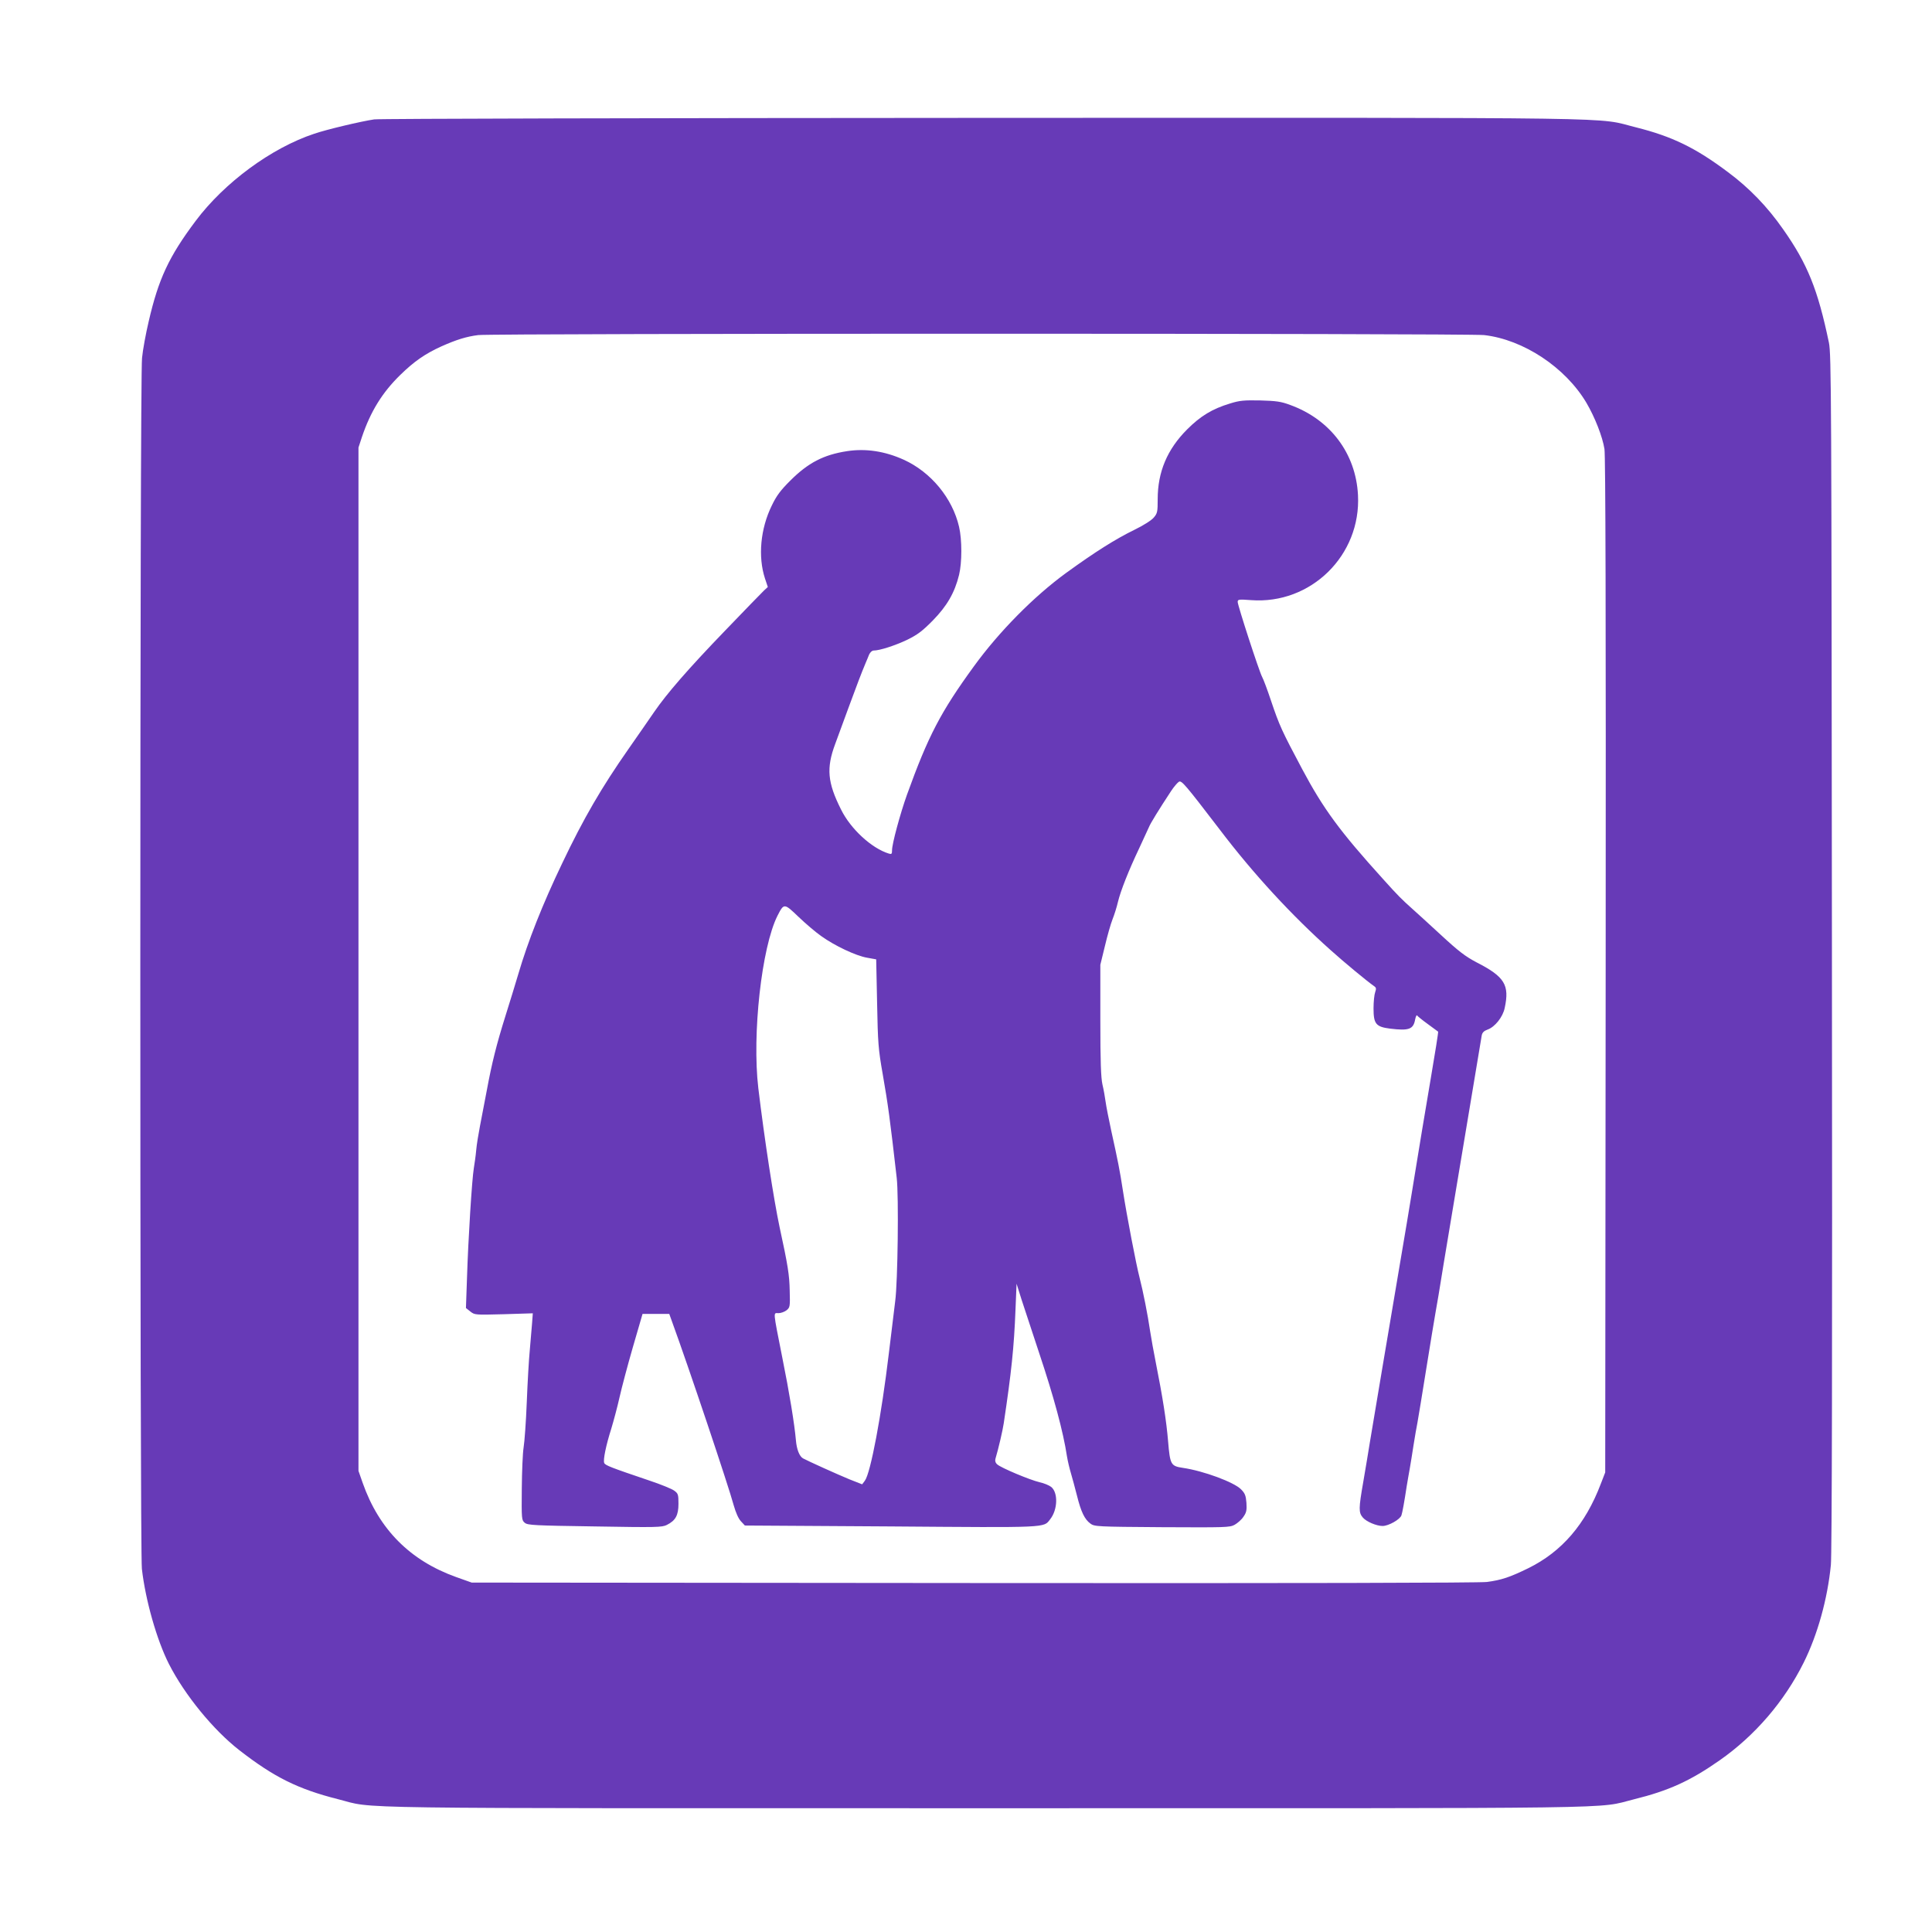
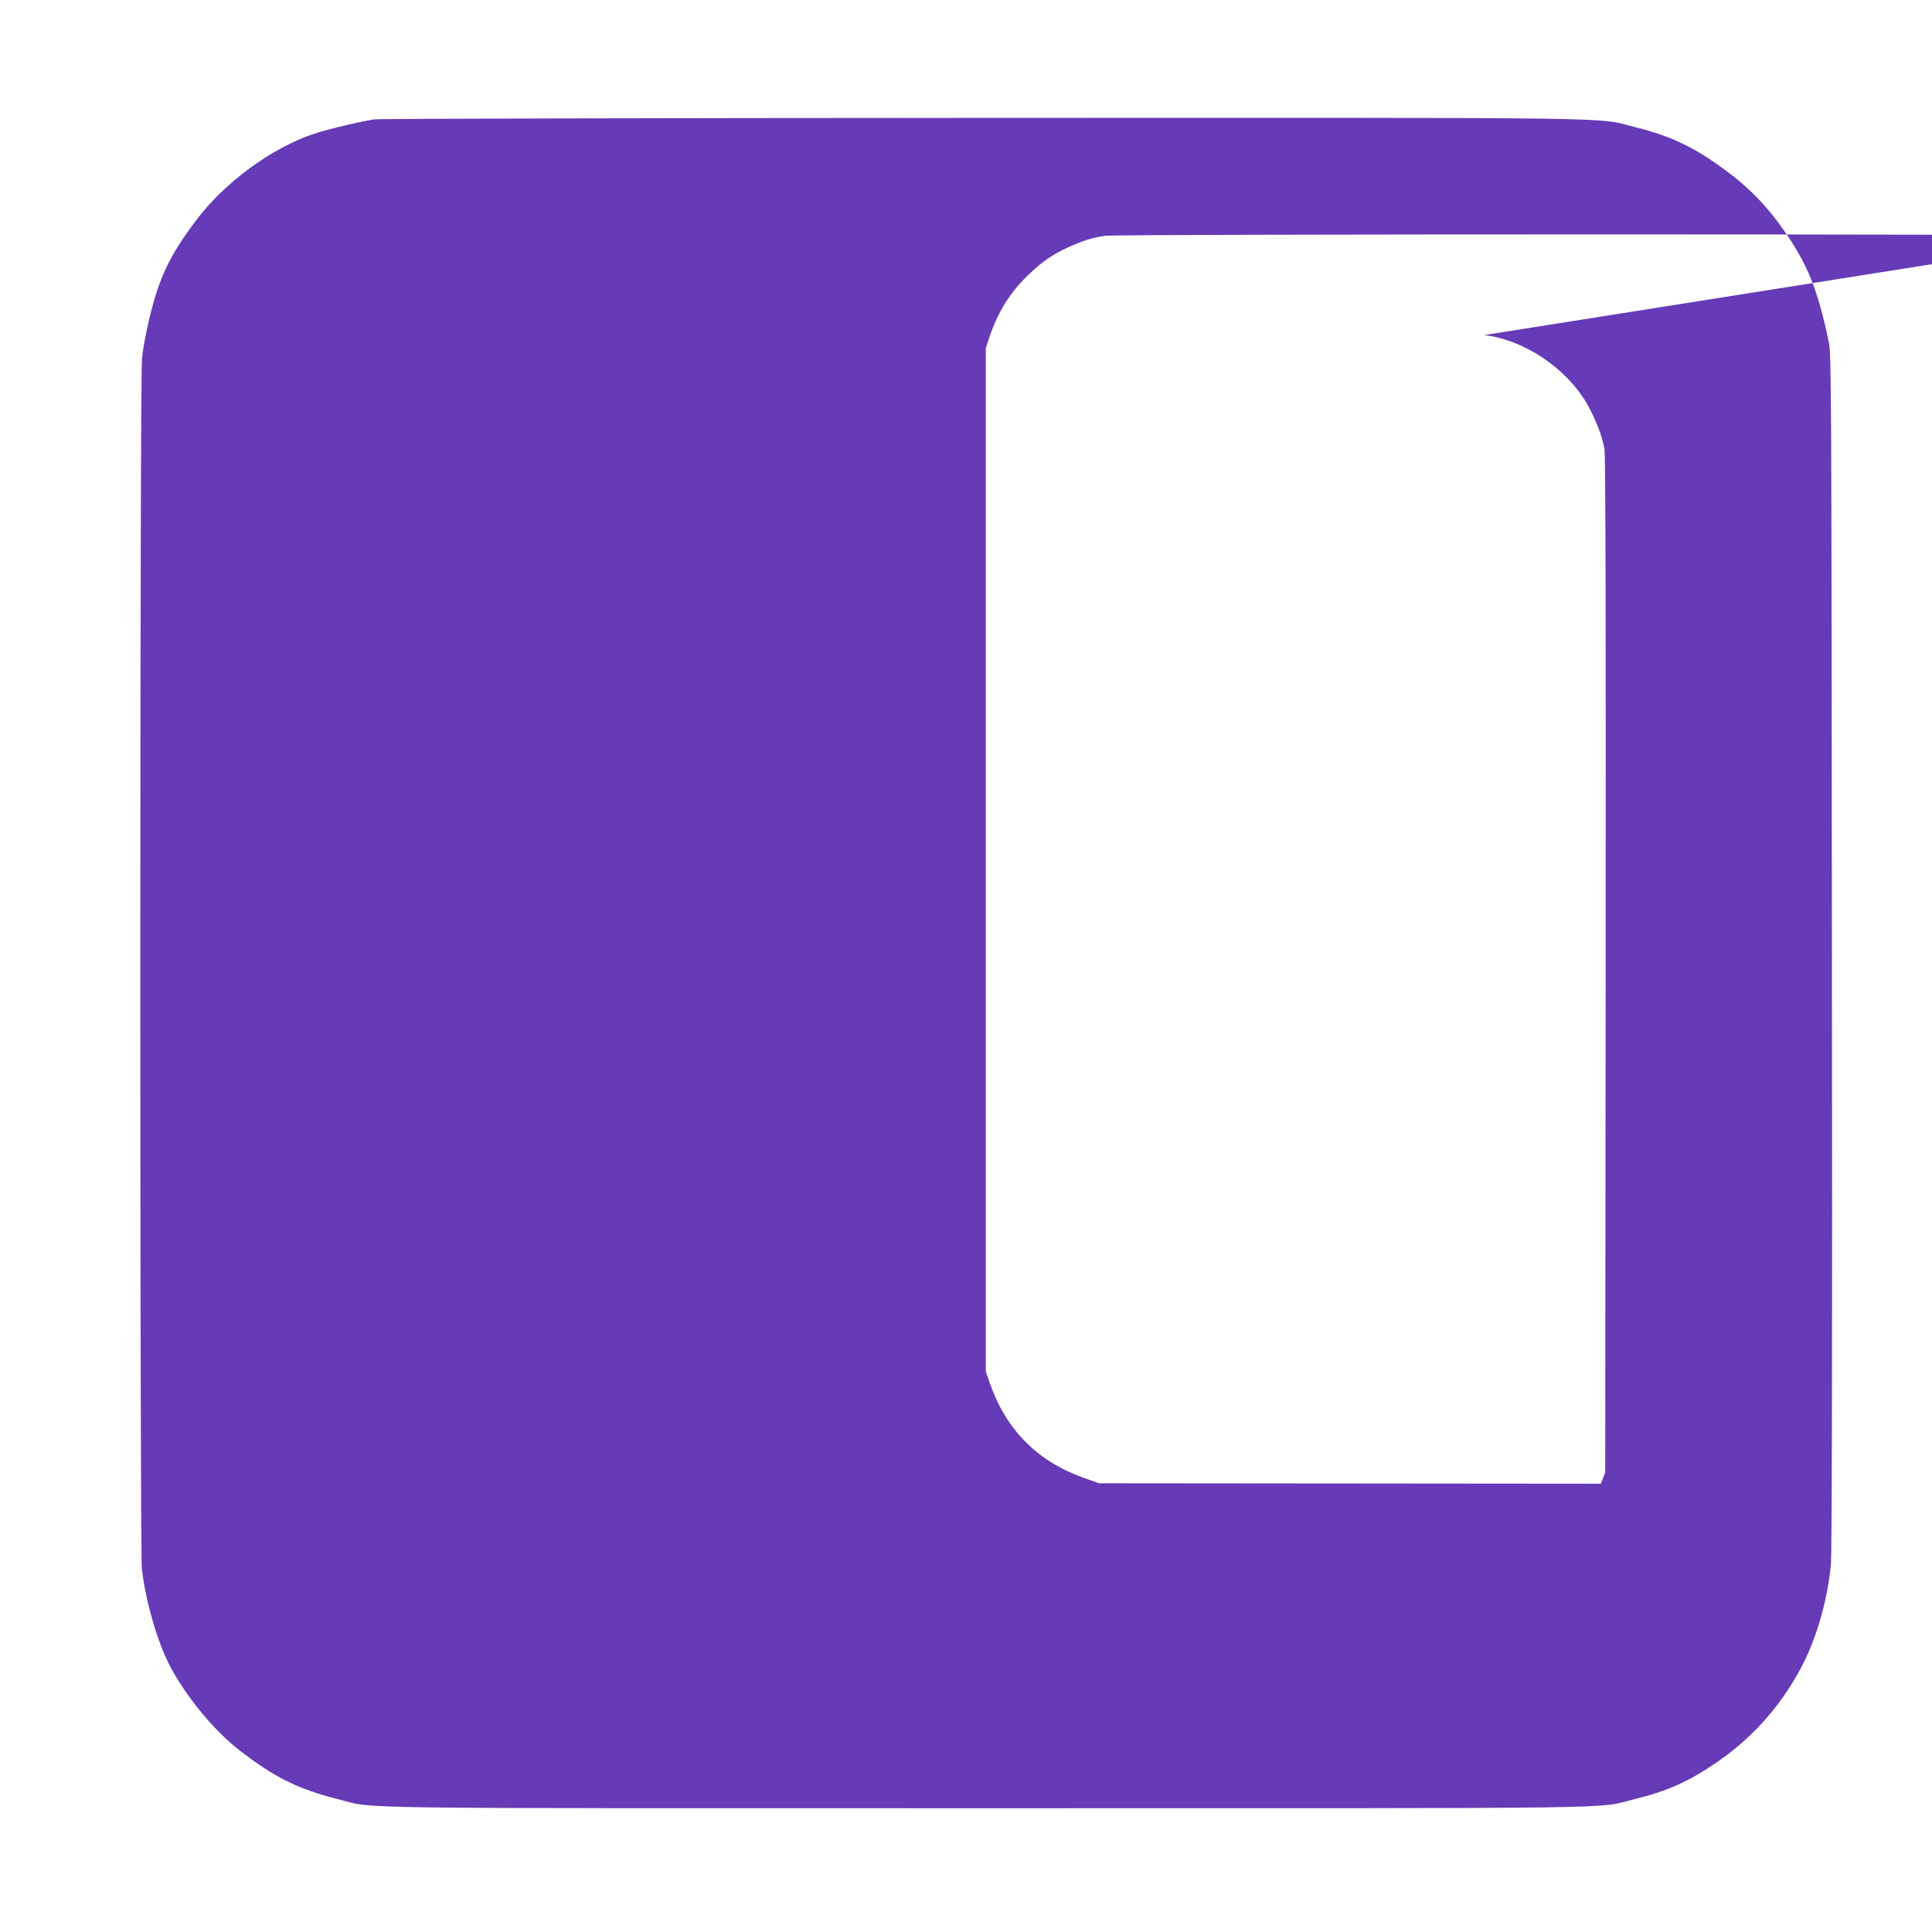
<svg xmlns="http://www.w3.org/2000/svg" version="1.0" width="1280pt" height="1280pt" viewBox="0 0 1280 1280" preserveAspectRatio="xMidYMid meet">
  <g transform="translate(0,1280) scale(0.1,-0.1)" fill="#673ab7" stroke="none">
-     <path d="M2479 12009 c-87 -13 -312 -66 -397 -95 -284 -94 -596 -324 -786 -578 -177 -236 -246 -384 -311 -666 -19 -80 -39 -189 -44 -242 -15 -133 -15 -7896 -1 -8022 24 -209 99 -472 179 -630 105 -206 294 -437 466 -571 230 -179 389 -258 654 -325 258 -65 -91 -60 4296 -60 4372 0 4031 -5 4290 59 230 57 372 121 569 259 234 164 428 390 556 647 92 185 158 422 180 647 7 69 10 1412 7 4058 -3 3717 -4 3960 -20 4040 -73 350 -141 521 -304 752 -104 149 -224 273 -364 377 -217 163 -371 237 -609 297 -279 69 80 64 -4320 63 -2192 -1 -4010 -5 -4041 -10z m7354 -1429 c260 -30 537 -213 677 -448 57 -97 107 -225 120 -307 7 -49 10 -1075 8 -3425 l-3 -3355 -29 -75 c-102 -269 -258 -450 -481 -560 -123 -60 -177 -78 -274 -91 -50 -6 -1237 -9 -3401 -7 l-3325 3 -104 37 c-304 109 -510 316 -618 623 l-28 80 0 3390 0 3390 23 70 c57 169 135 295 254 411 91 89 164 140 272 189 101 45 166 65 244 75 103 12 6560 12 6665 0z" />
-     <path d="M8150 10127 c-119 -36 -196 -83 -285 -172 -132 -132 -195 -282 -195 -462 0 -84 -2 -94 -26 -122 -15 -18 -68 -52 -128 -81 -125 -61 -260 -146 -453 -286 -214 -156 -444 -389 -611 -619 -221 -304 -302 -460 -443 -850 -45 -126 -99 -325 -99 -368 0 -25 -3 -28 -22 -22 -113 35 -252 162 -316 292 -90 179 -98 274 -39 433 19 52 60 163 90 245 53 144 84 226 111 290 7 17 18 42 24 58 7 15 19 27 30 27 40 0 142 33 222 71 69 34 101 58 170 128 94 96 145 184 174 302 20 82 20 234 0 319 -44 190 -186 362 -366 444 -126 57 -252 76 -376 57 -156 -24 -258 -77 -377 -196 -63 -63 -90 -98 -122 -165 -75 -153 -92 -338 -45 -482 l19 -57 -25 -23 c-13 -13 -130 -132 -258 -266 -245 -254 -387 -418 -470 -539 -27 -40 -104 -150 -170 -245 -177 -253 -298 -460 -440 -759 -129 -269 -226 -514 -290 -732 -20 -67 -58 -192 -85 -277 -59 -188 -90 -311 -124 -495 -15 -77 -35 -183 -45 -235 -10 -52 -22 -124 -25 -160 -3 -36 -11 -90 -16 -121 -12 -72 -37 -466 -45 -725 l-7 -200 29 -23 c29 -23 31 -23 222 -18 l192 6 -5 -67 c-3 -37 -10 -116 -15 -177 -6 -60 -15 -216 -20 -345 -5 -129 -15 -264 -21 -300 -6 -36 -11 -159 -12 -273 -2 -203 -1 -209 20 -226 19 -16 62 -18 464 -24 410 -7 445 -6 477 10 58 29 77 64 77 140 0 61 -2 68 -28 87 -16 12 -90 42 -165 67 -254 86 -294 101 -299 117 -8 20 12 117 47 227 15 50 40 142 54 205 14 63 54 214 89 335 l64 220 89 0 88 0 18 -50 c111 -304 375 -1091 409 -1218 14 -49 31 -88 48 -106 l26 -28 968 -6 c1053 -8 1010 -10 1055 48 50 63 53 177 6 214 -13 10 -48 25 -77 31 -64 15 -255 95 -280 118 -12 10 -16 24 -12 37 21 71 48 188 55 235 51 340 68 501 78 755 l7 170 33 -105 c19 -58 71 -217 117 -355 96 -287 159 -519 184 -684 5 -31 17 -81 26 -111 9 -30 27 -97 40 -148 27 -109 51 -158 89 -186 27 -20 41 -21 474 -24 422 -2 449 -2 482 16 19 11 46 34 58 53 20 28 23 44 20 92 -4 48 -9 63 -36 90 -46 47 -248 122 -385 142 -80 12 -85 21 -98 175 -11 134 -36 294 -82 525 -13 66 -30 158 -37 205 -16 110 -47 266 -70 355 -22 84 -85 411 -111 580 -20 131 -32 191 -77 395 -16 74 -33 160 -37 190 -4 30 -13 82 -21 115 -10 45 -14 150 -14 426 l0 367 30 123 c16 68 39 149 51 179 12 30 28 81 35 112 18 76 73 214 141 357 30 64 59 127 65 141 9 24 67 118 146 238 19 29 43 57 53 63 18 9 41 -18 270 -317 223 -294 479 -571 735 -799 90 -81 240 -205 287 -238 15 -10 16 -17 8 -40 -6 -16 -11 -64 -11 -108 0 -103 16 -122 110 -134 125 -15 154 -5 166 62 4 19 9 30 13 25 3 -5 35 -31 71 -57 36 -26 66 -49 68 -50 2 -2 -20 -142 -49 -311 -55 -326 -64 -380 -98 -589 -11 -71 -39 -236 -60 -365 -109 -645 -234 -1384 -246 -1460 -7 -47 -27 -163 -43 -258 -31 -177 -31 -203 -3 -236 23 -27 90 -56 131 -56 40 0 117 44 125 71 6 17 19 88 35 194 6 33 14 85 20 115 5 30 17 100 25 155 9 55 20 123 26 150 5 28 32 190 59 360 27 171 55 335 60 365 6 30 31 179 55 330 25 151 54 327 65 390 11 63 56 336 101 605 45 270 84 502 86 516 4 18 14 29 39 38 48 17 101 83 113 143 33 152 0 207 -186 302 -74 39 -118 72 -239 184 -82 76 -165 151 -184 168 -73 65 -100 92 -196 199 -288 318 -397 467 -537 730 -135 254 -150 286 -207 455 -23 69 -49 139 -58 155 -21 40 -162 474 -162 497 0 17 7 18 88 12 397 -30 730 297 709 696 -14 276 -184 501 -449 597 -61 23 -93 27 -198 30 -107 2 -136 0 -200 -20z m-2709 -3529 c89 -64 229 -130 303 -143 l61 -11 6 -289 c5 -265 8 -306 37 -470 36 -207 48 -295 93 -689 14 -120 7 -690 -10 -816 -6 -47 -25 -202 -42 -345 -49 -412 -121 -794 -159 -845 l-18 -24 -84 33 c-78 32 -275 121 -308 139 -24 14 -42 60 -47 121 -9 104 -43 314 -90 546 -63 320 -61 295 -25 295 16 0 40 9 53 19 23 19 24 24 21 131 -2 103 -12 167 -67 420 -39 184 -100 580 -141 921 -42 357 22 933 127 1142 43 84 44 84 139 -7 47 -45 115 -103 151 -128z" />
+     <path d="M2479 12009 c-87 -13 -312 -66 -397 -95 -284 -94 -596 -324 -786 -578 -177 -236 -246 -384 -311 -666 -19 -80 -39 -189 -44 -242 -15 -133 -15 -7896 -1 -8022 24 -209 99 -472 179 -630 105 -206 294 -437 466 -571 230 -179 389 -258 654 -325 258 -65 -91 -60 4296 -60 4372 0 4031 -5 4290 59 230 57 372 121 569 259 234 164 428 390 556 647 92 185 158 422 180 647 7 69 10 1412 7 4058 -3 3717 -4 3960 -20 4040 -73 350 -141 521 -304 752 -104 149 -224 273 -364 377 -217 163 -371 237 -609 297 -279 69 80 64 -4320 63 -2192 -1 -4010 -5 -4041 -10z m7354 -1429 c260 -30 537 -213 677 -448 57 -97 107 -225 120 -307 7 -49 10 -1075 8 -3425 l-3 -3355 -29 -75 l-3325 3 -104 37 c-304 109 -510 316 -618 623 l-28 80 0 3390 0 3390 23 70 c57 169 135 295 254 411 91 89 164 140 272 189 101 45 166 65 244 75 103 12 6560 12 6665 0z" />
  </g>
</svg>